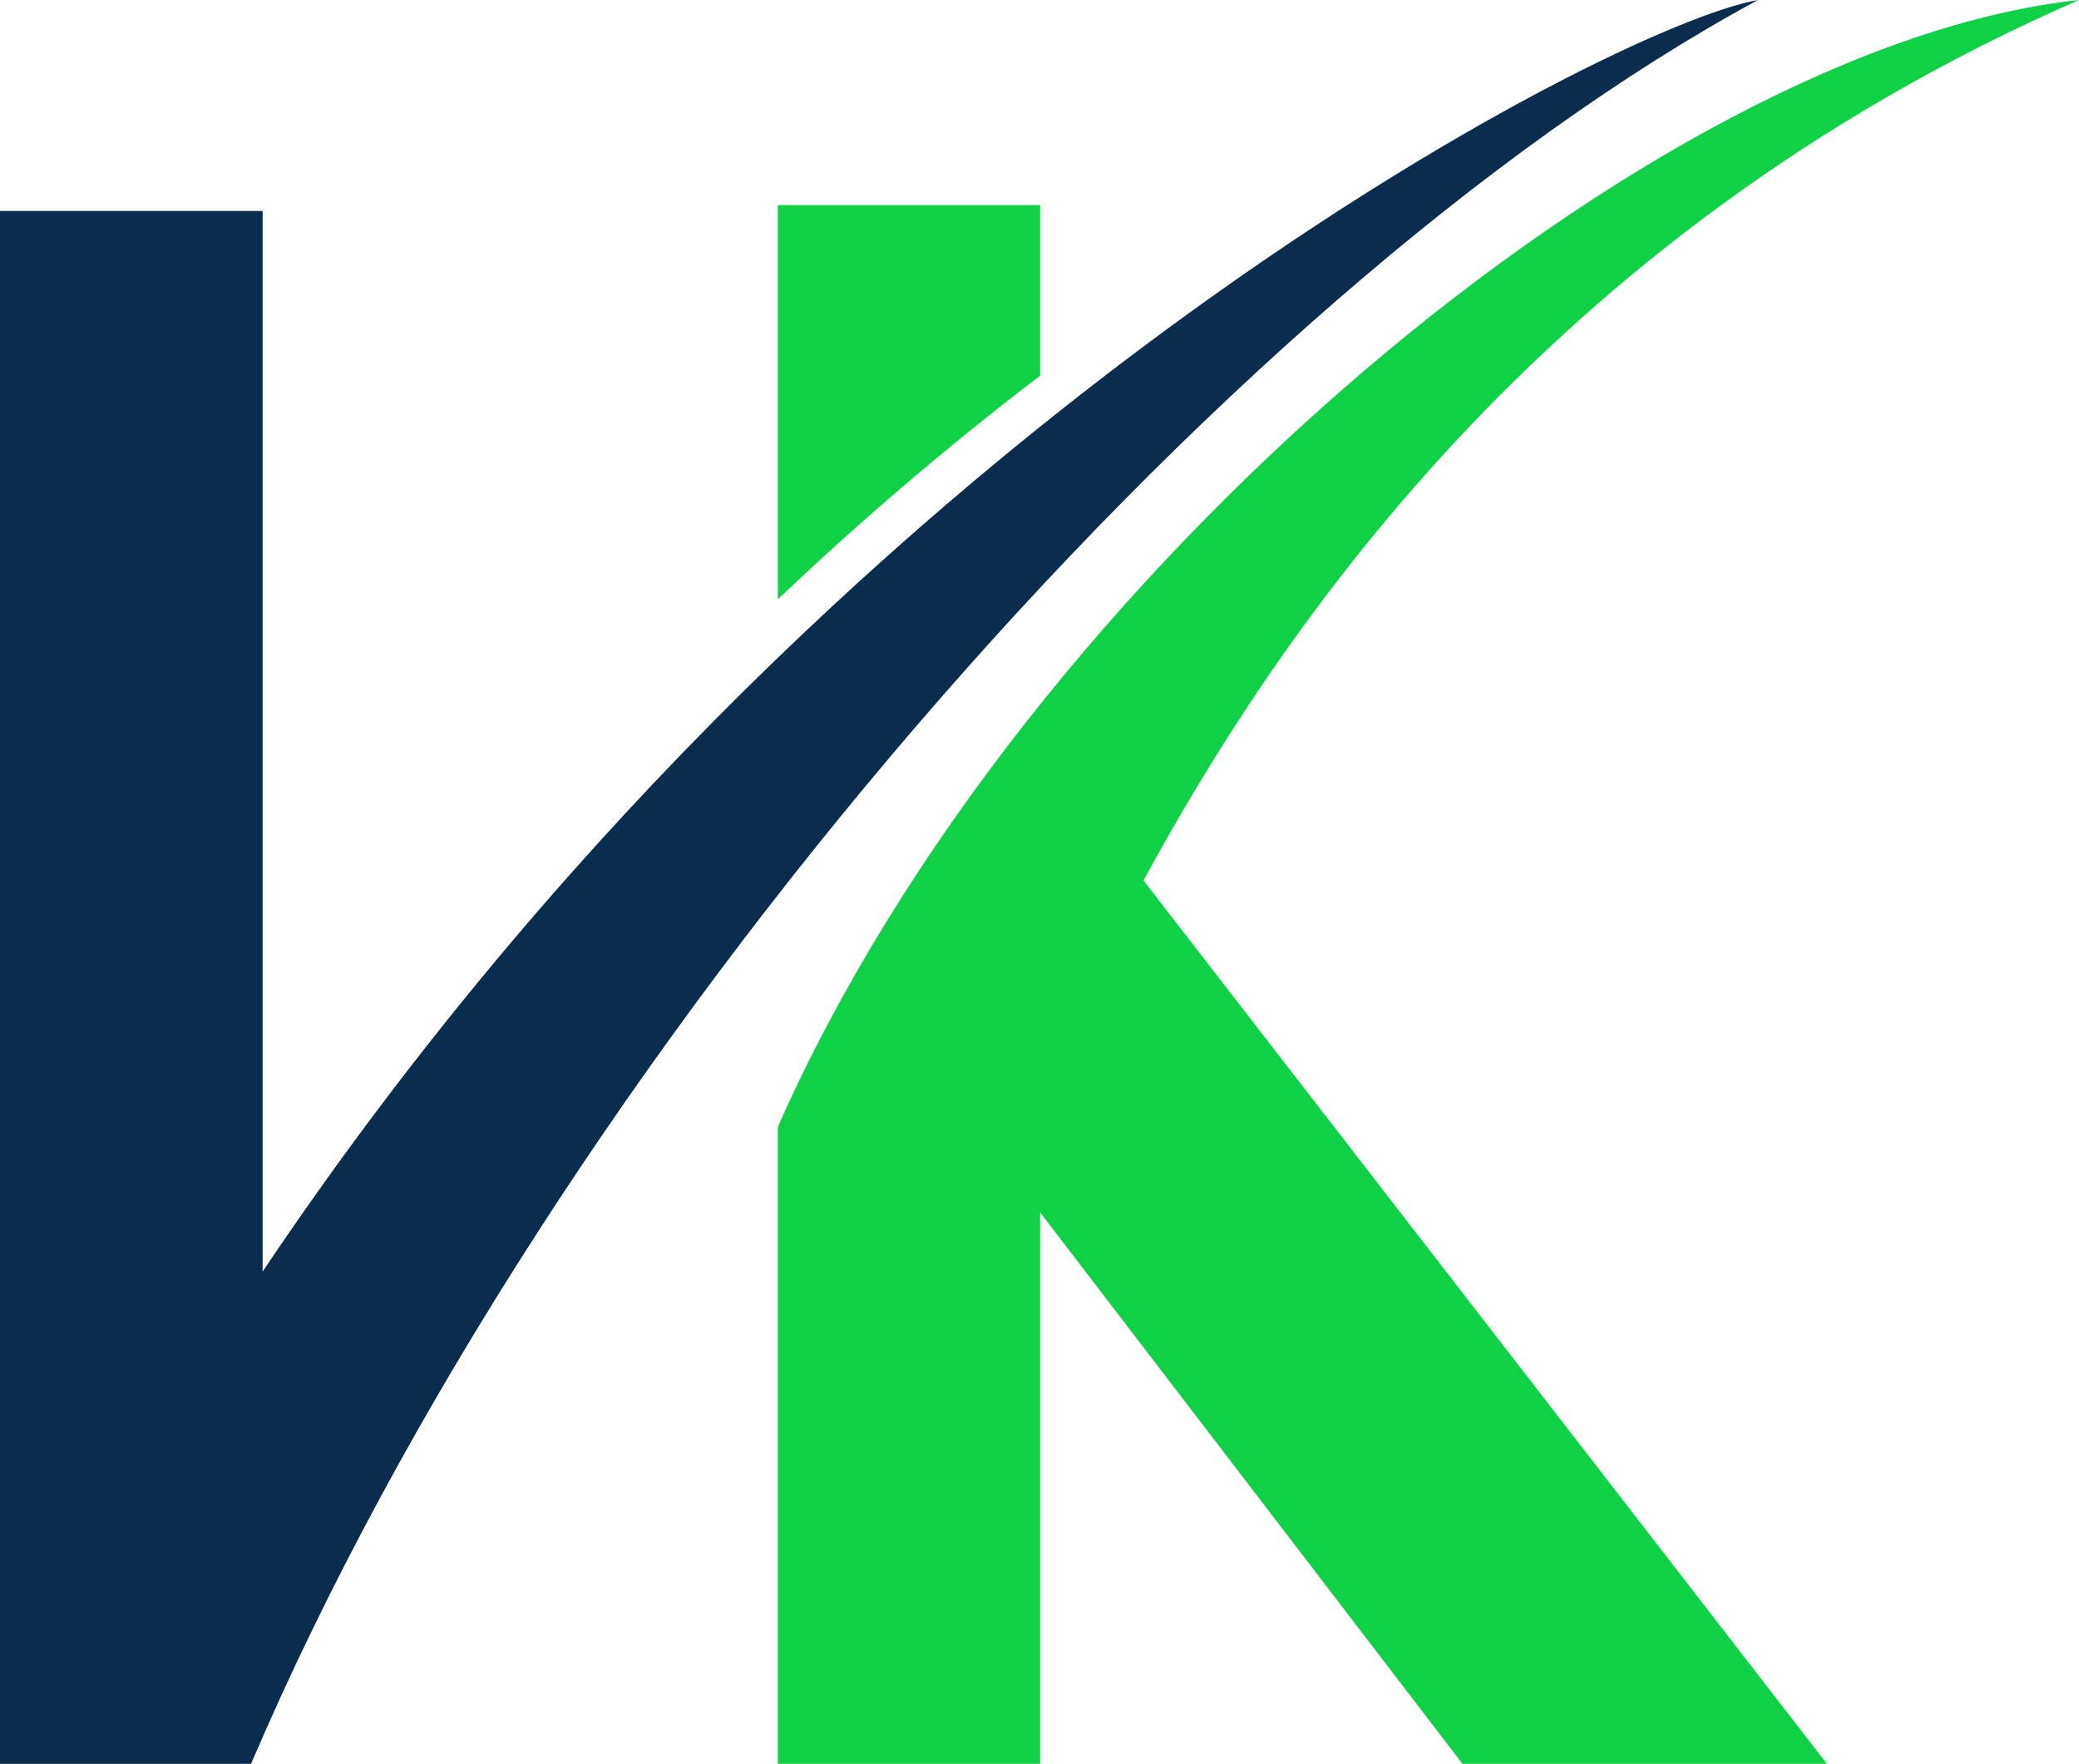
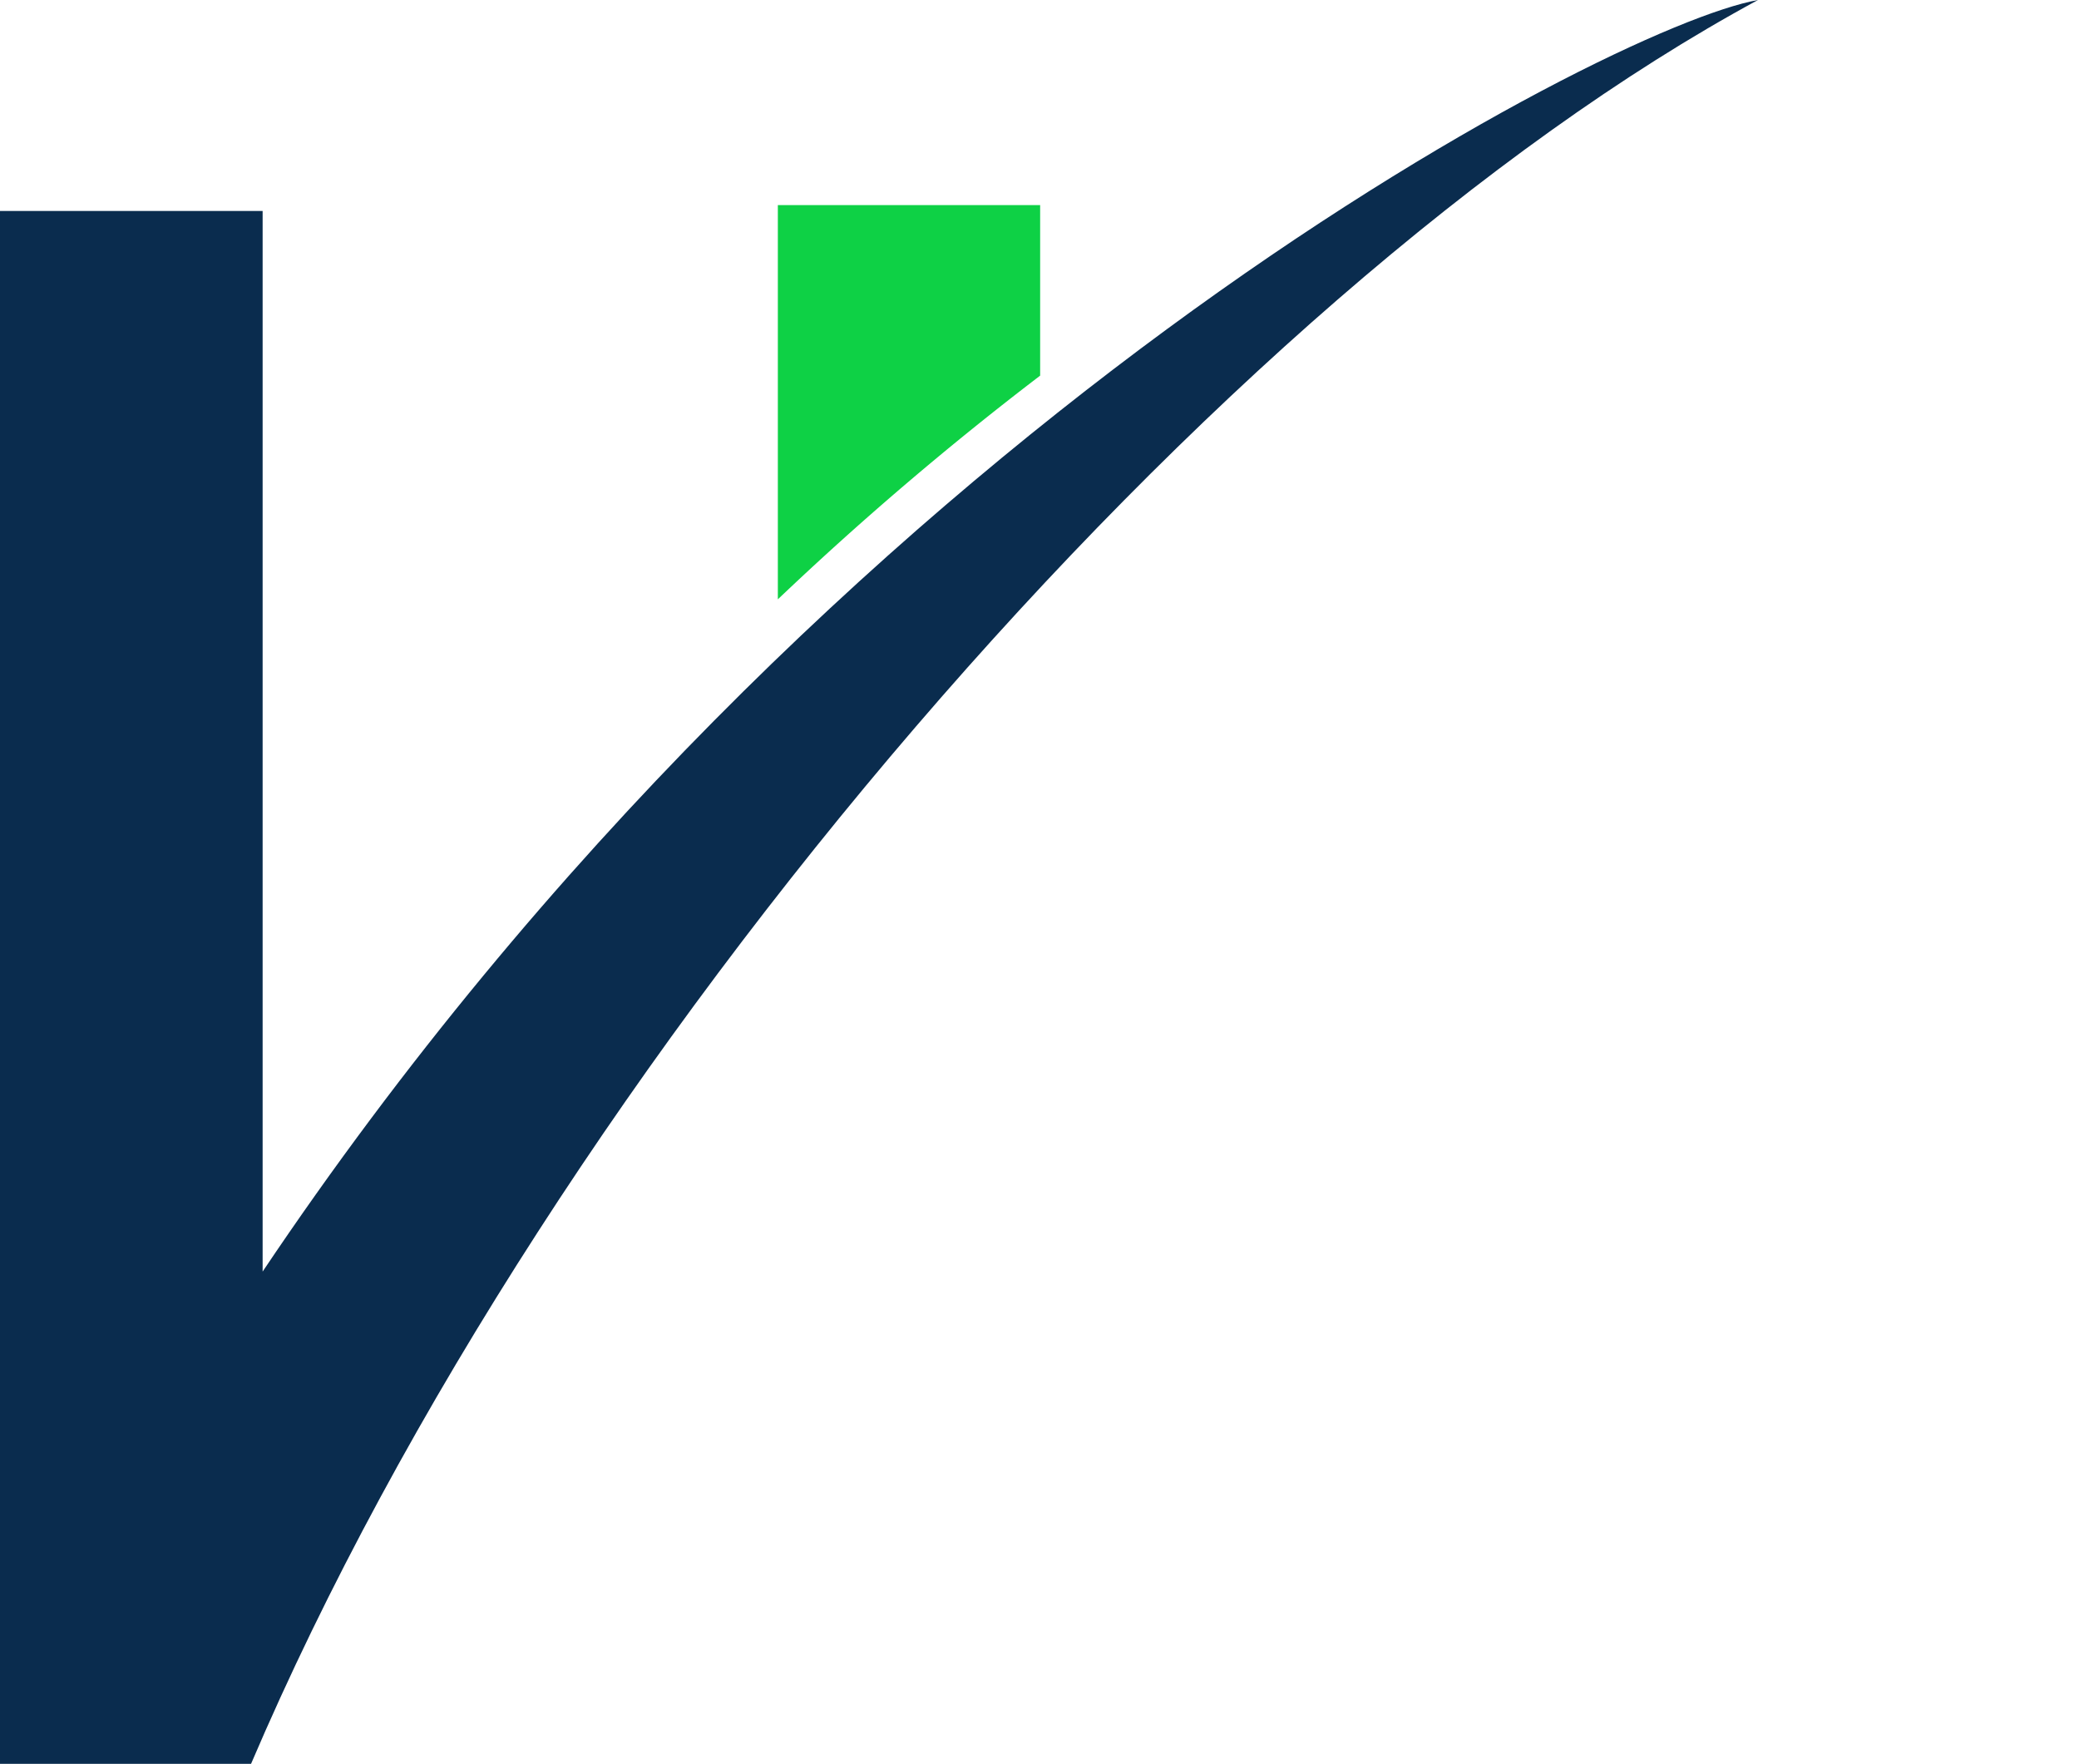
<svg xmlns="http://www.w3.org/2000/svg" viewBox="0 0 256.72 217.78">
  <defs>
    <style>
      .ac3f4e88-419d-4a4f-966d-3dcd1f6936a5 {
        fill: #0a2c4e;
      }

      .f56364bd-d75d-44e0-a50c-ca8660ac0132 {
        fill: #0ed145;
      }
    </style>
  </defs>
  <g id="adc57de7-aaeb-40cc-84c3-2e05e7a7cdf2" data-name="Layer 2">
    <g id="f85d7478-ca91-47e2-85a6-7c1ac96ace15" data-name="Layer 1">
      <g>
        <path class="ac3f4e88-419d-4a4f-966d-3dcd1f6936a5" d="M0,26.05H32.43V157C102.28,52.87,198.71,3.24,217.08,0,150.59,36,68.19,130.77,31,217.78H0Z" />
-         <path class="f56364bd-d75d-44e0-a50c-ca8660ac0132" d="M128.44,217.78H96.05V139.14C126.25,70.77,204.59,5.58,256.72,0,189.83,29.21,157,79.69,141.2,108.71l84.39,109.07h-45L128.44,149.7Z" />
        <path class="f56364bd-d75d-44e0-a50c-ca8660ac0132" d="M96.05,25.32h32.39V46.38A392.22,392.22,0,0,0,96.05,74Z" />
      </g>
    </g>
  </g>
</svg>